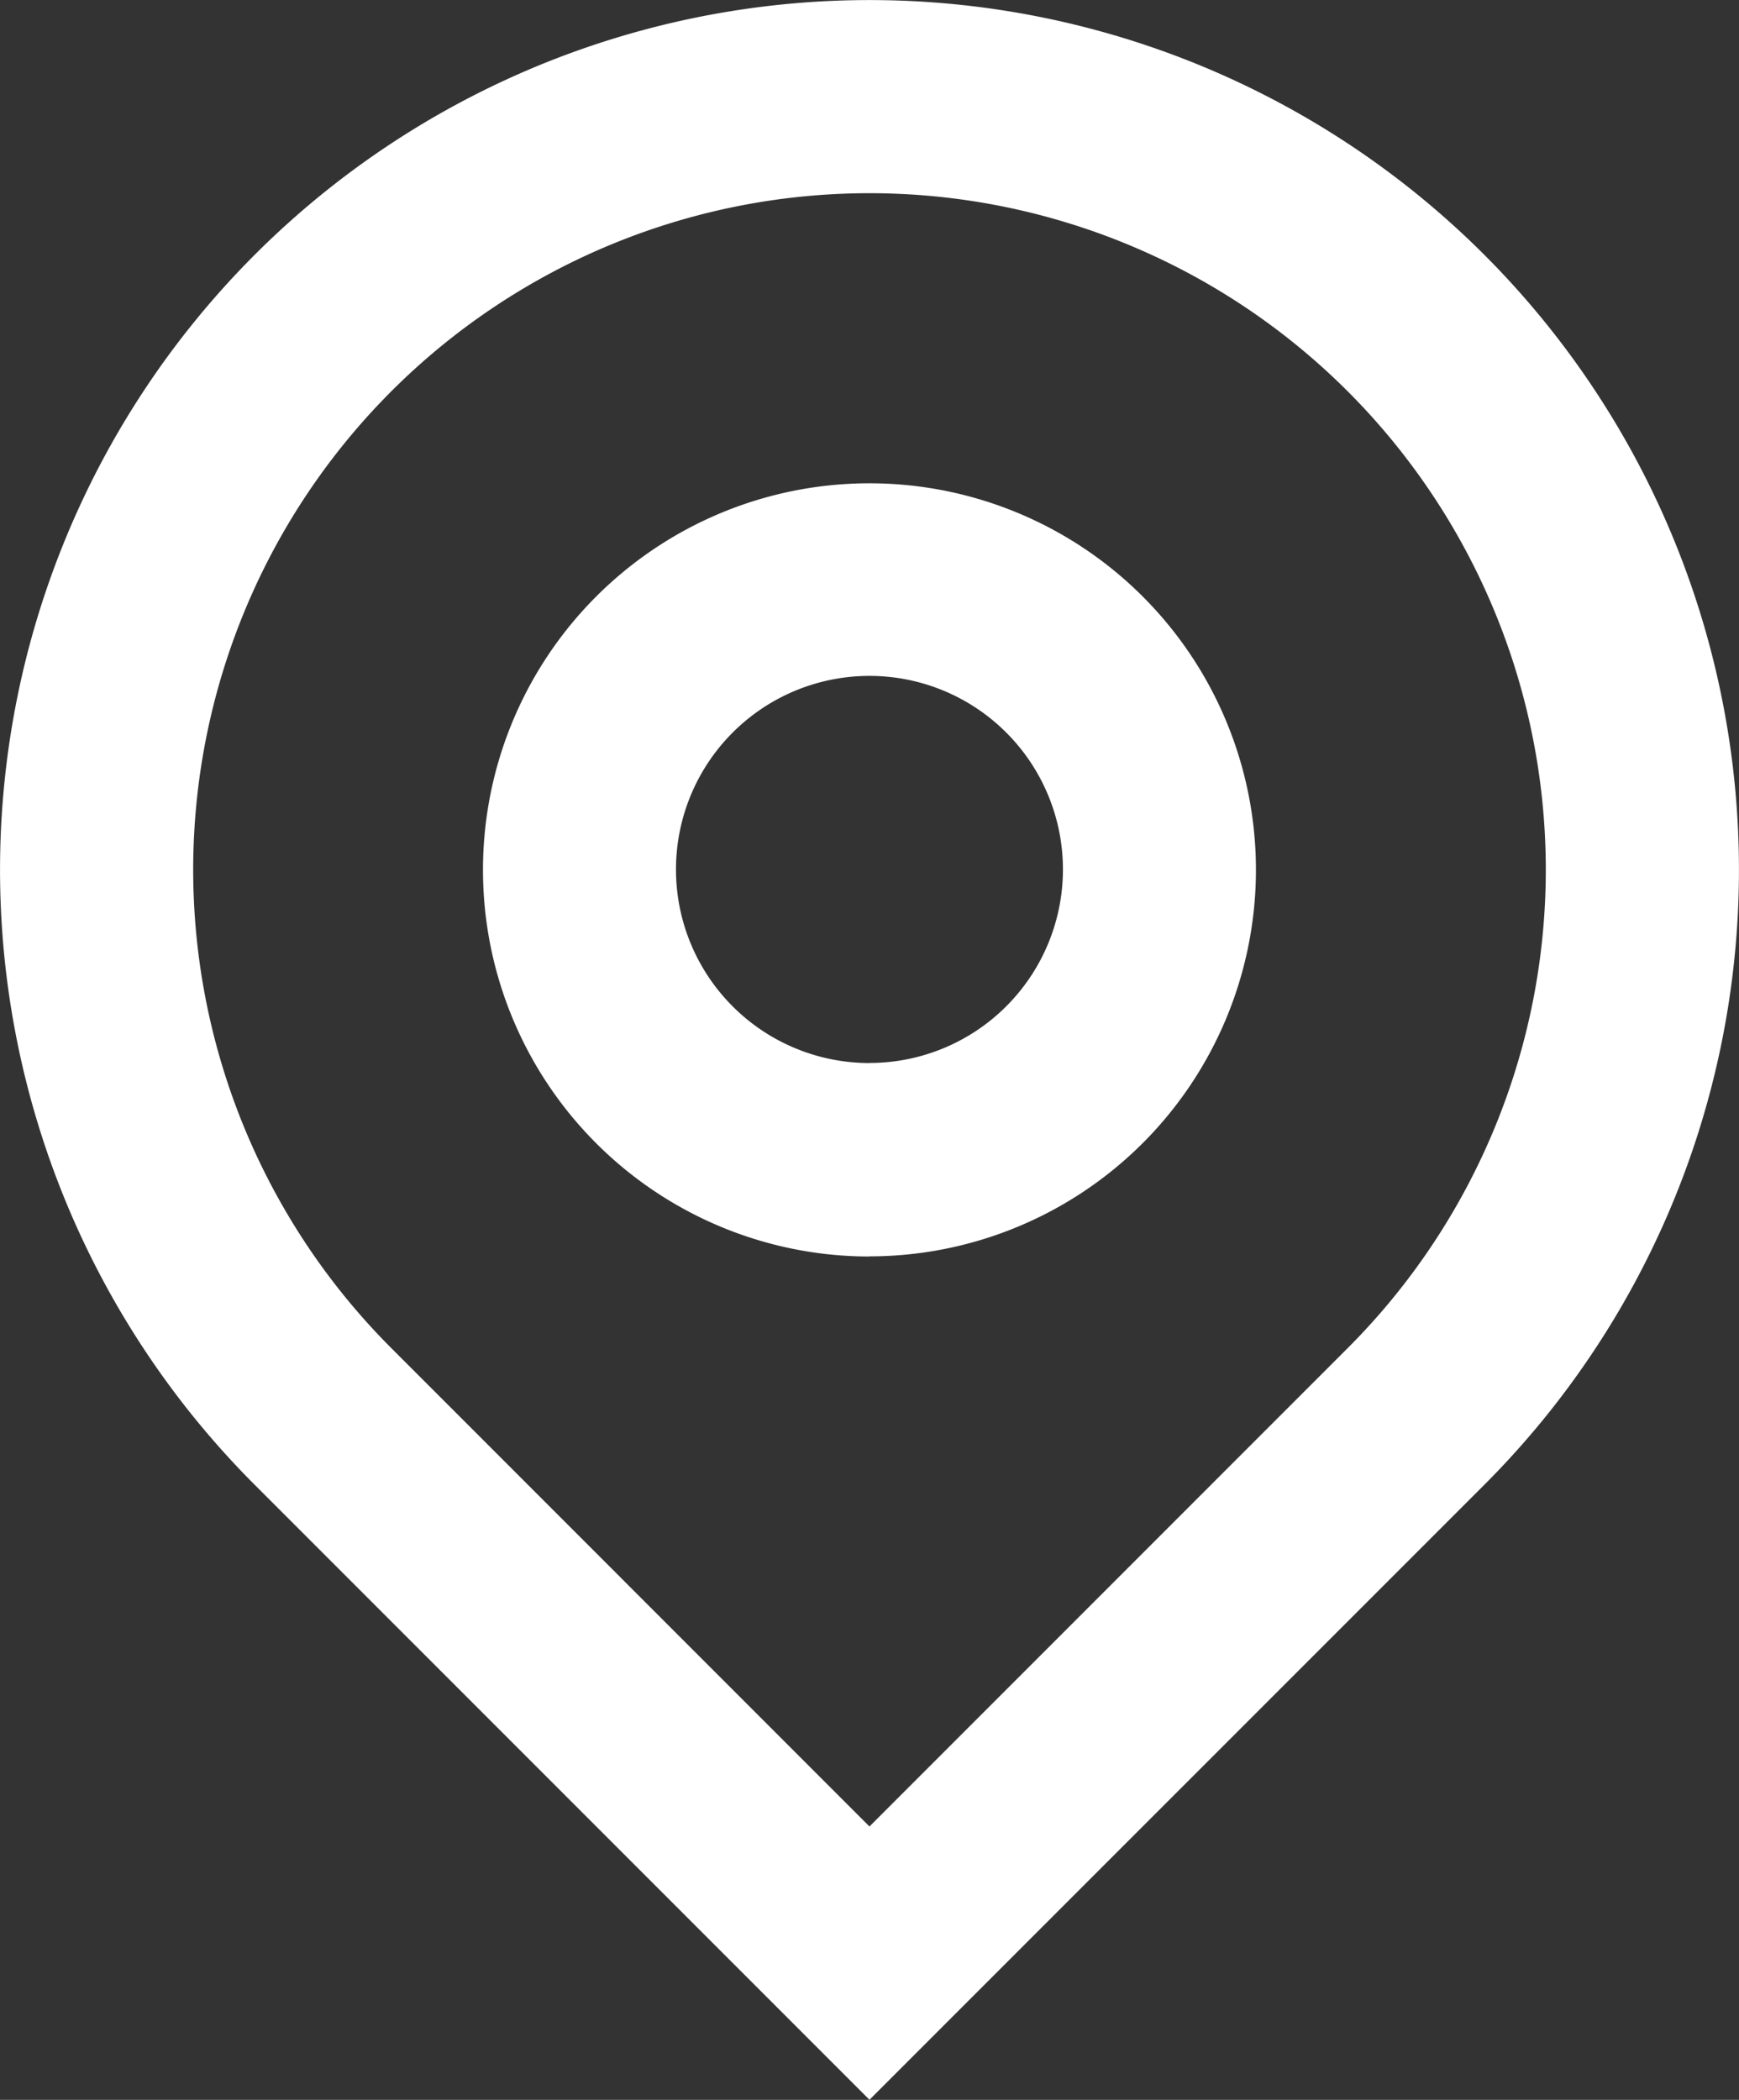
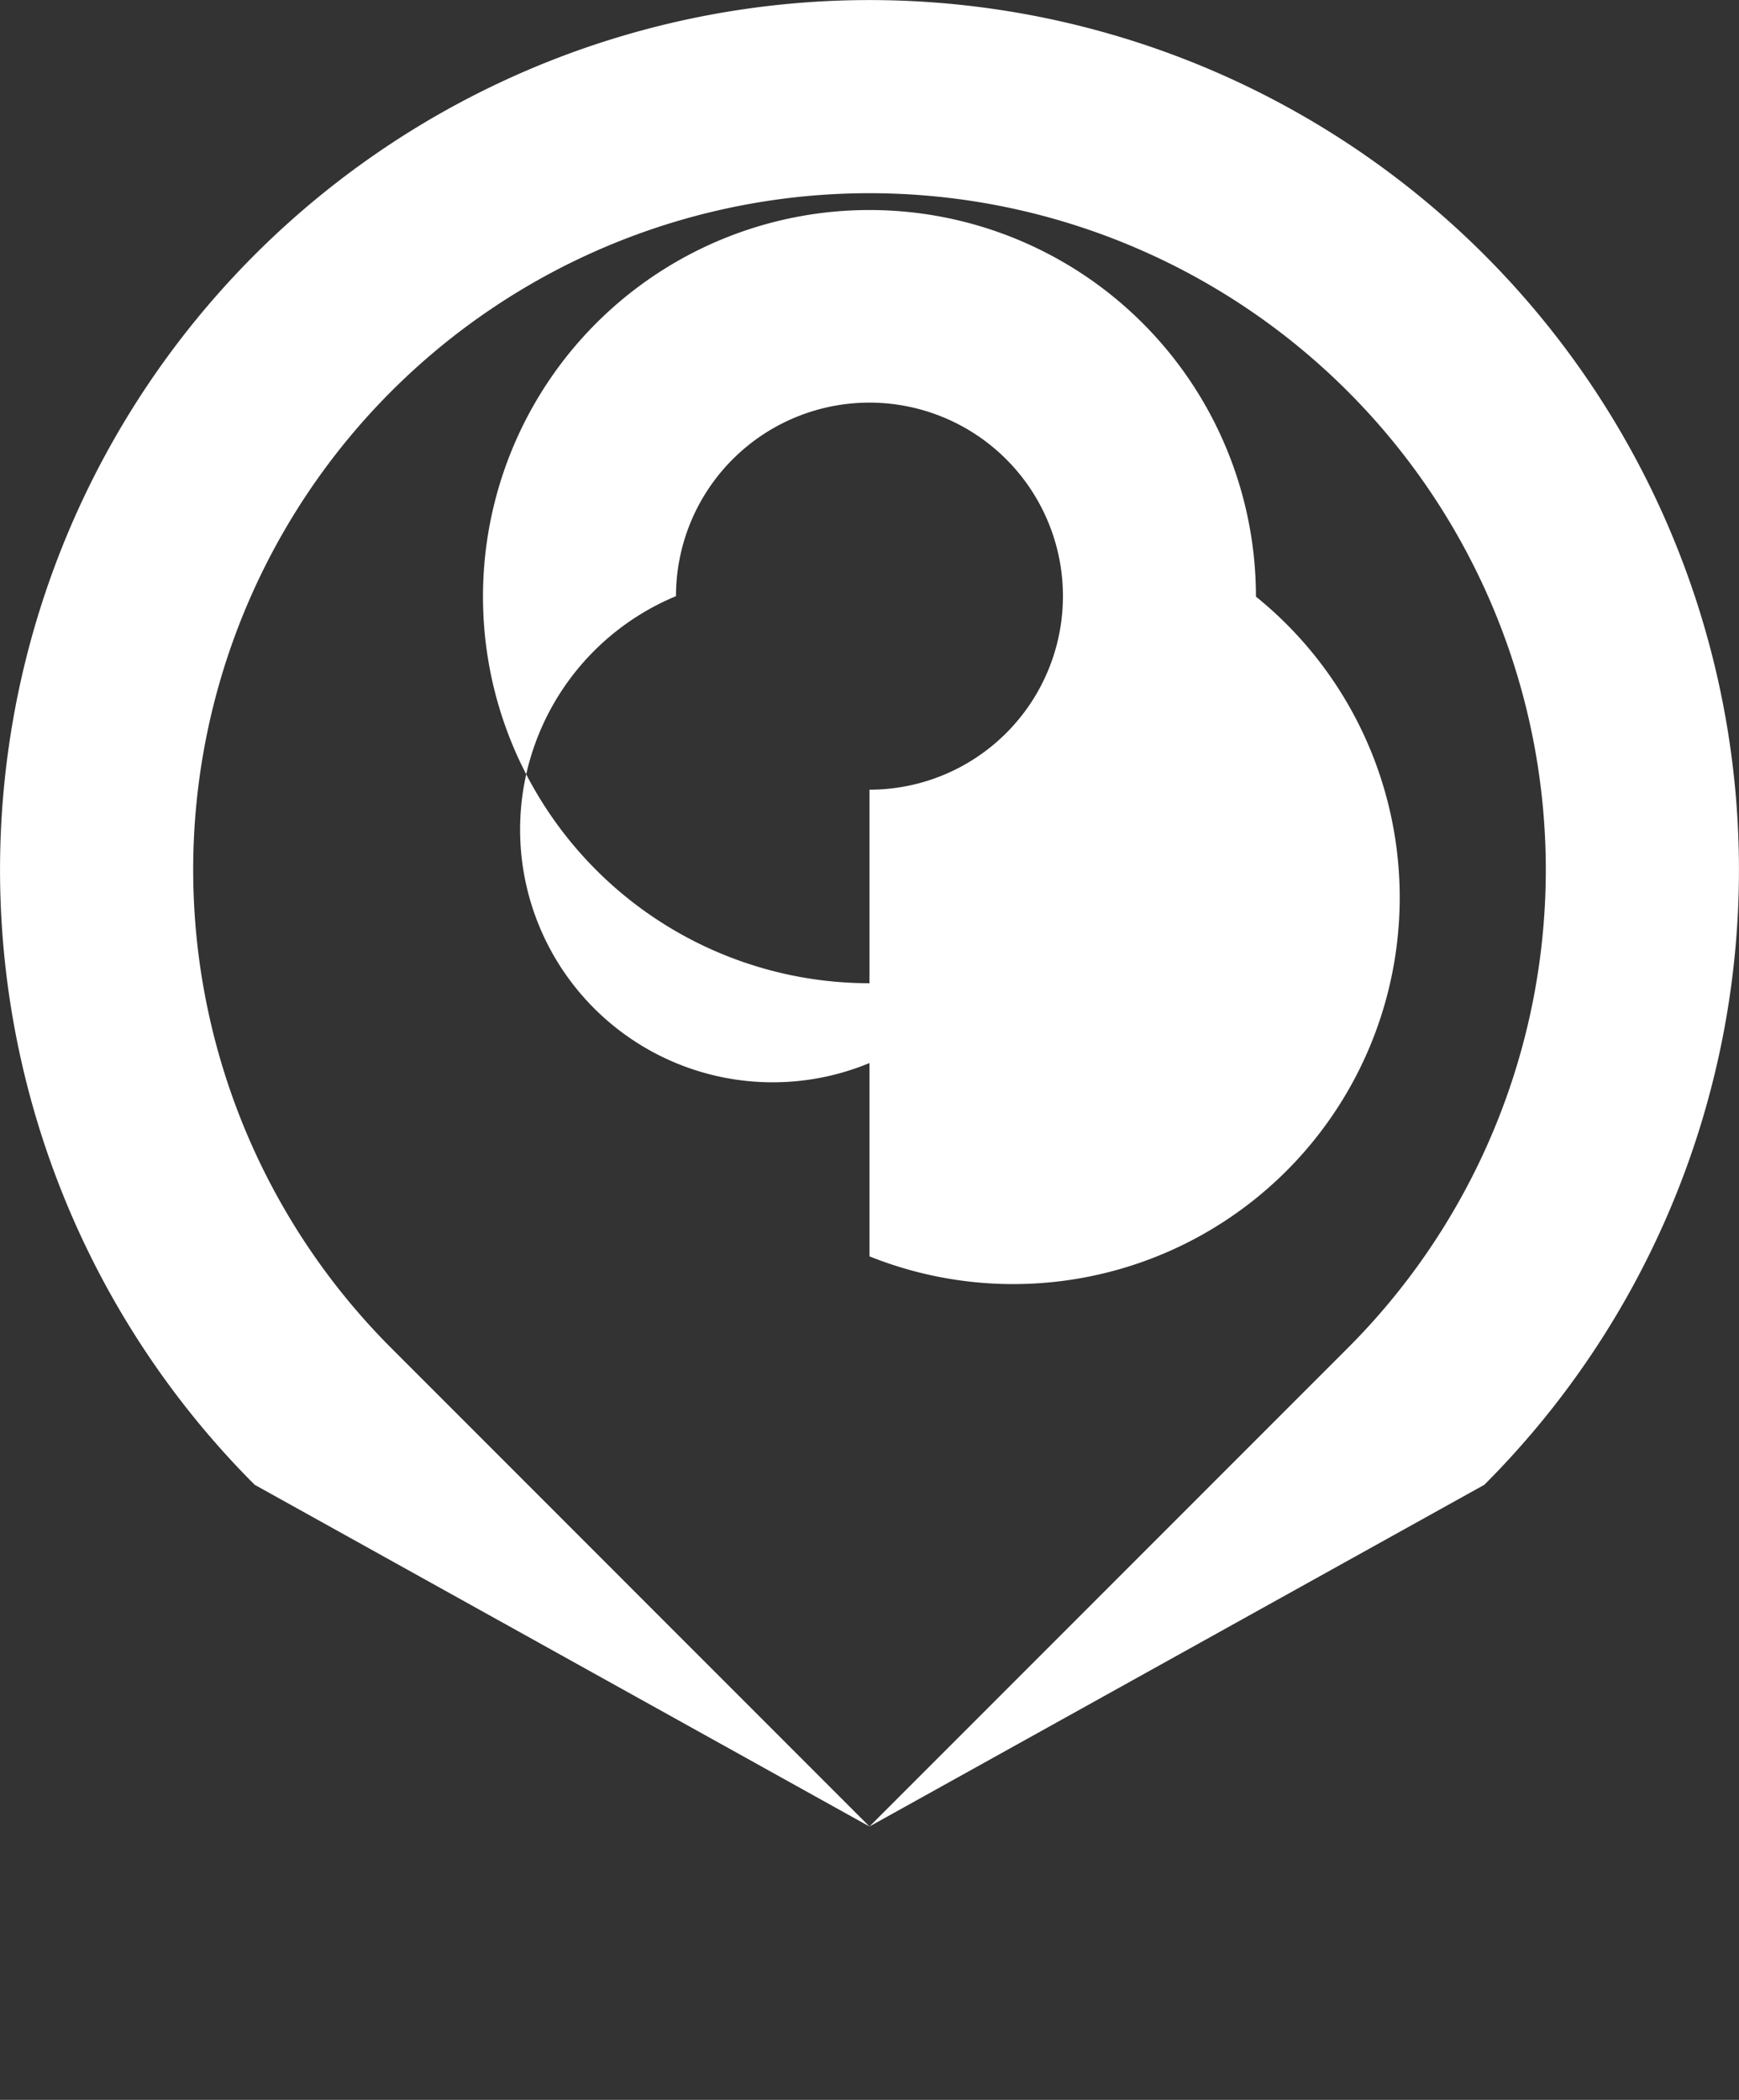
<svg xmlns="http://www.w3.org/2000/svg" width="22.471" height="27.125" viewBox="0 0 22.471 27.125">
  <rect x="0" y="0" width="22.471" height="27.125" fill="#333333" stroke="none" />
-   <path id="Tracciato_1497" data-name="Tracciato 1497" d="M14.235,25.594l6.18-6.18a8.739,8.739,0,1,0-12.359,0Zm0,3.53L6.291,21.18a11.235,11.235,0,1,1,15.889,0Zm0-13.393a2.5,2.5,0,1,0-2.5-2.5A2.5,2.5,0,0,0,14.235,15.732Zm0,2.5a4.994,4.994,0,1,1,4.994-4.994A4.994,4.994,0,0,1,14.235,18.229Z" transform="translate(-3 -2)" fill="#fff" />
+   <path id="Tracciato_1497" data-name="Tracciato 1497" d="M14.235,25.594l6.18-6.18a8.739,8.739,0,1,0-12.359,0ZL6.291,21.18a11.235,11.235,0,1,1,15.889,0Zm0-13.393a2.5,2.5,0,1,0-2.5-2.5A2.5,2.5,0,0,0,14.235,15.732Zm0,2.5a4.994,4.994,0,1,1,4.994-4.994A4.994,4.994,0,0,1,14.235,18.229Z" transform="translate(-3 -2)" fill="#fff" />
</svg>